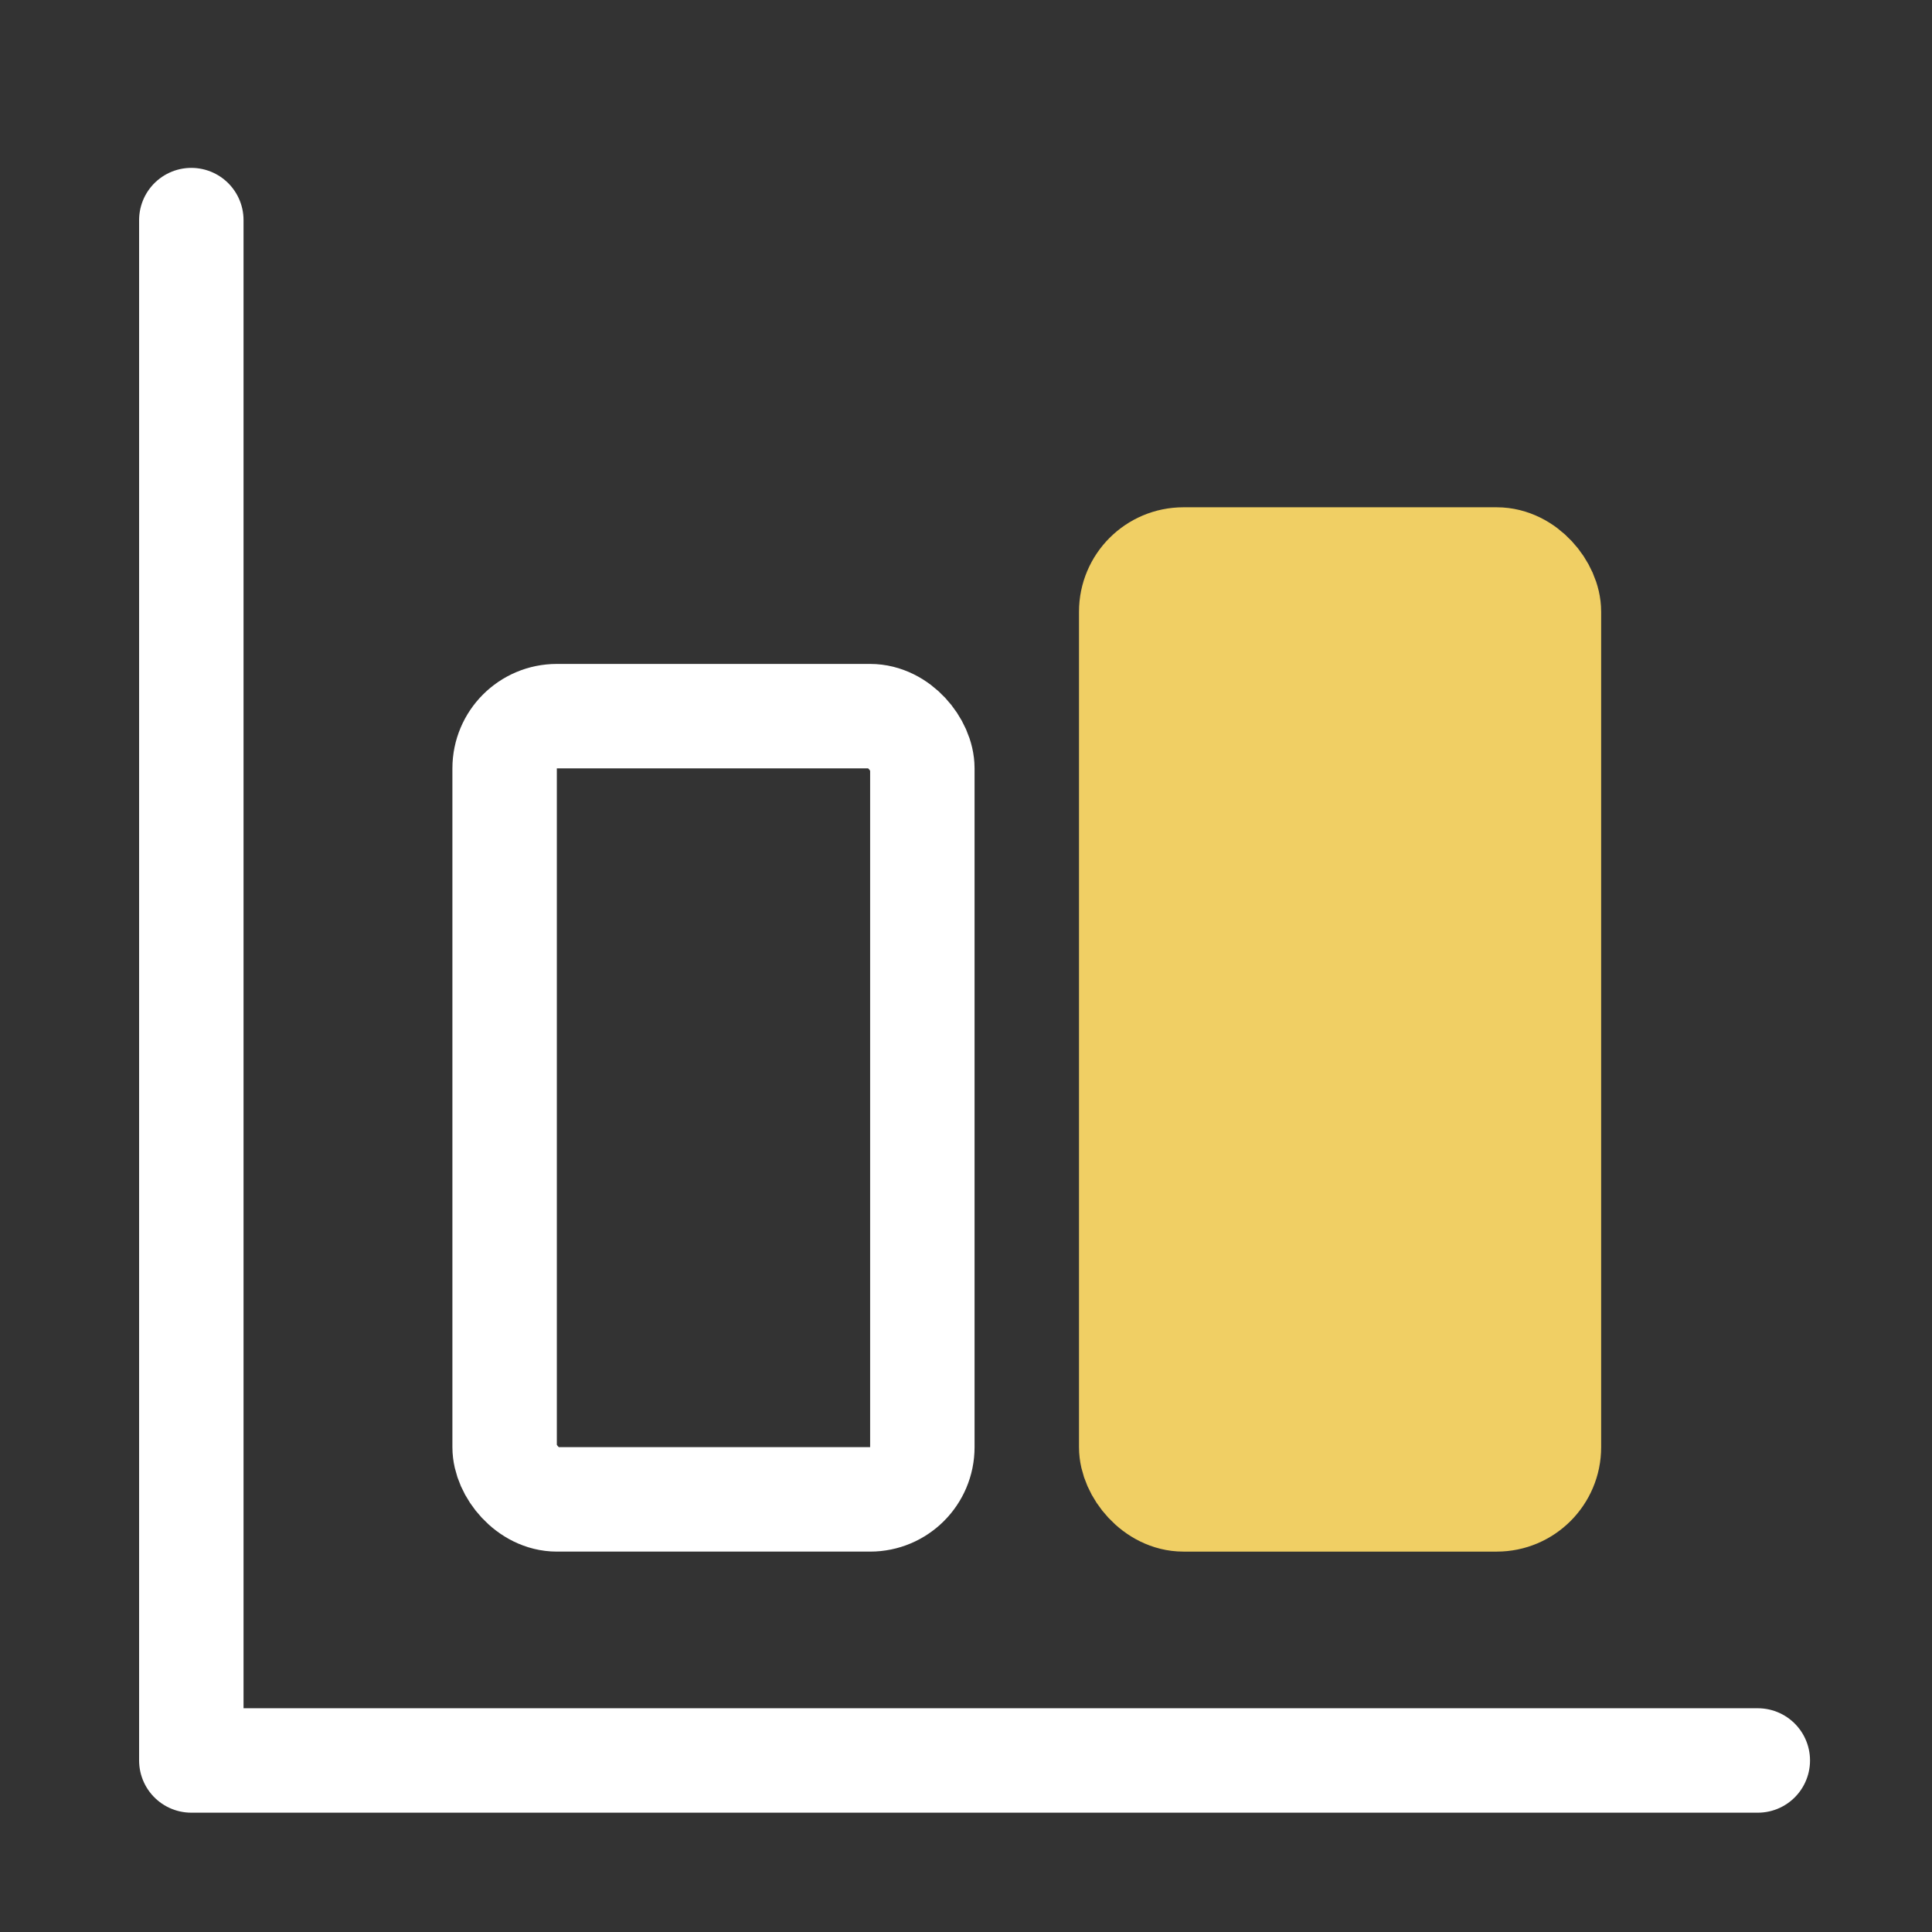
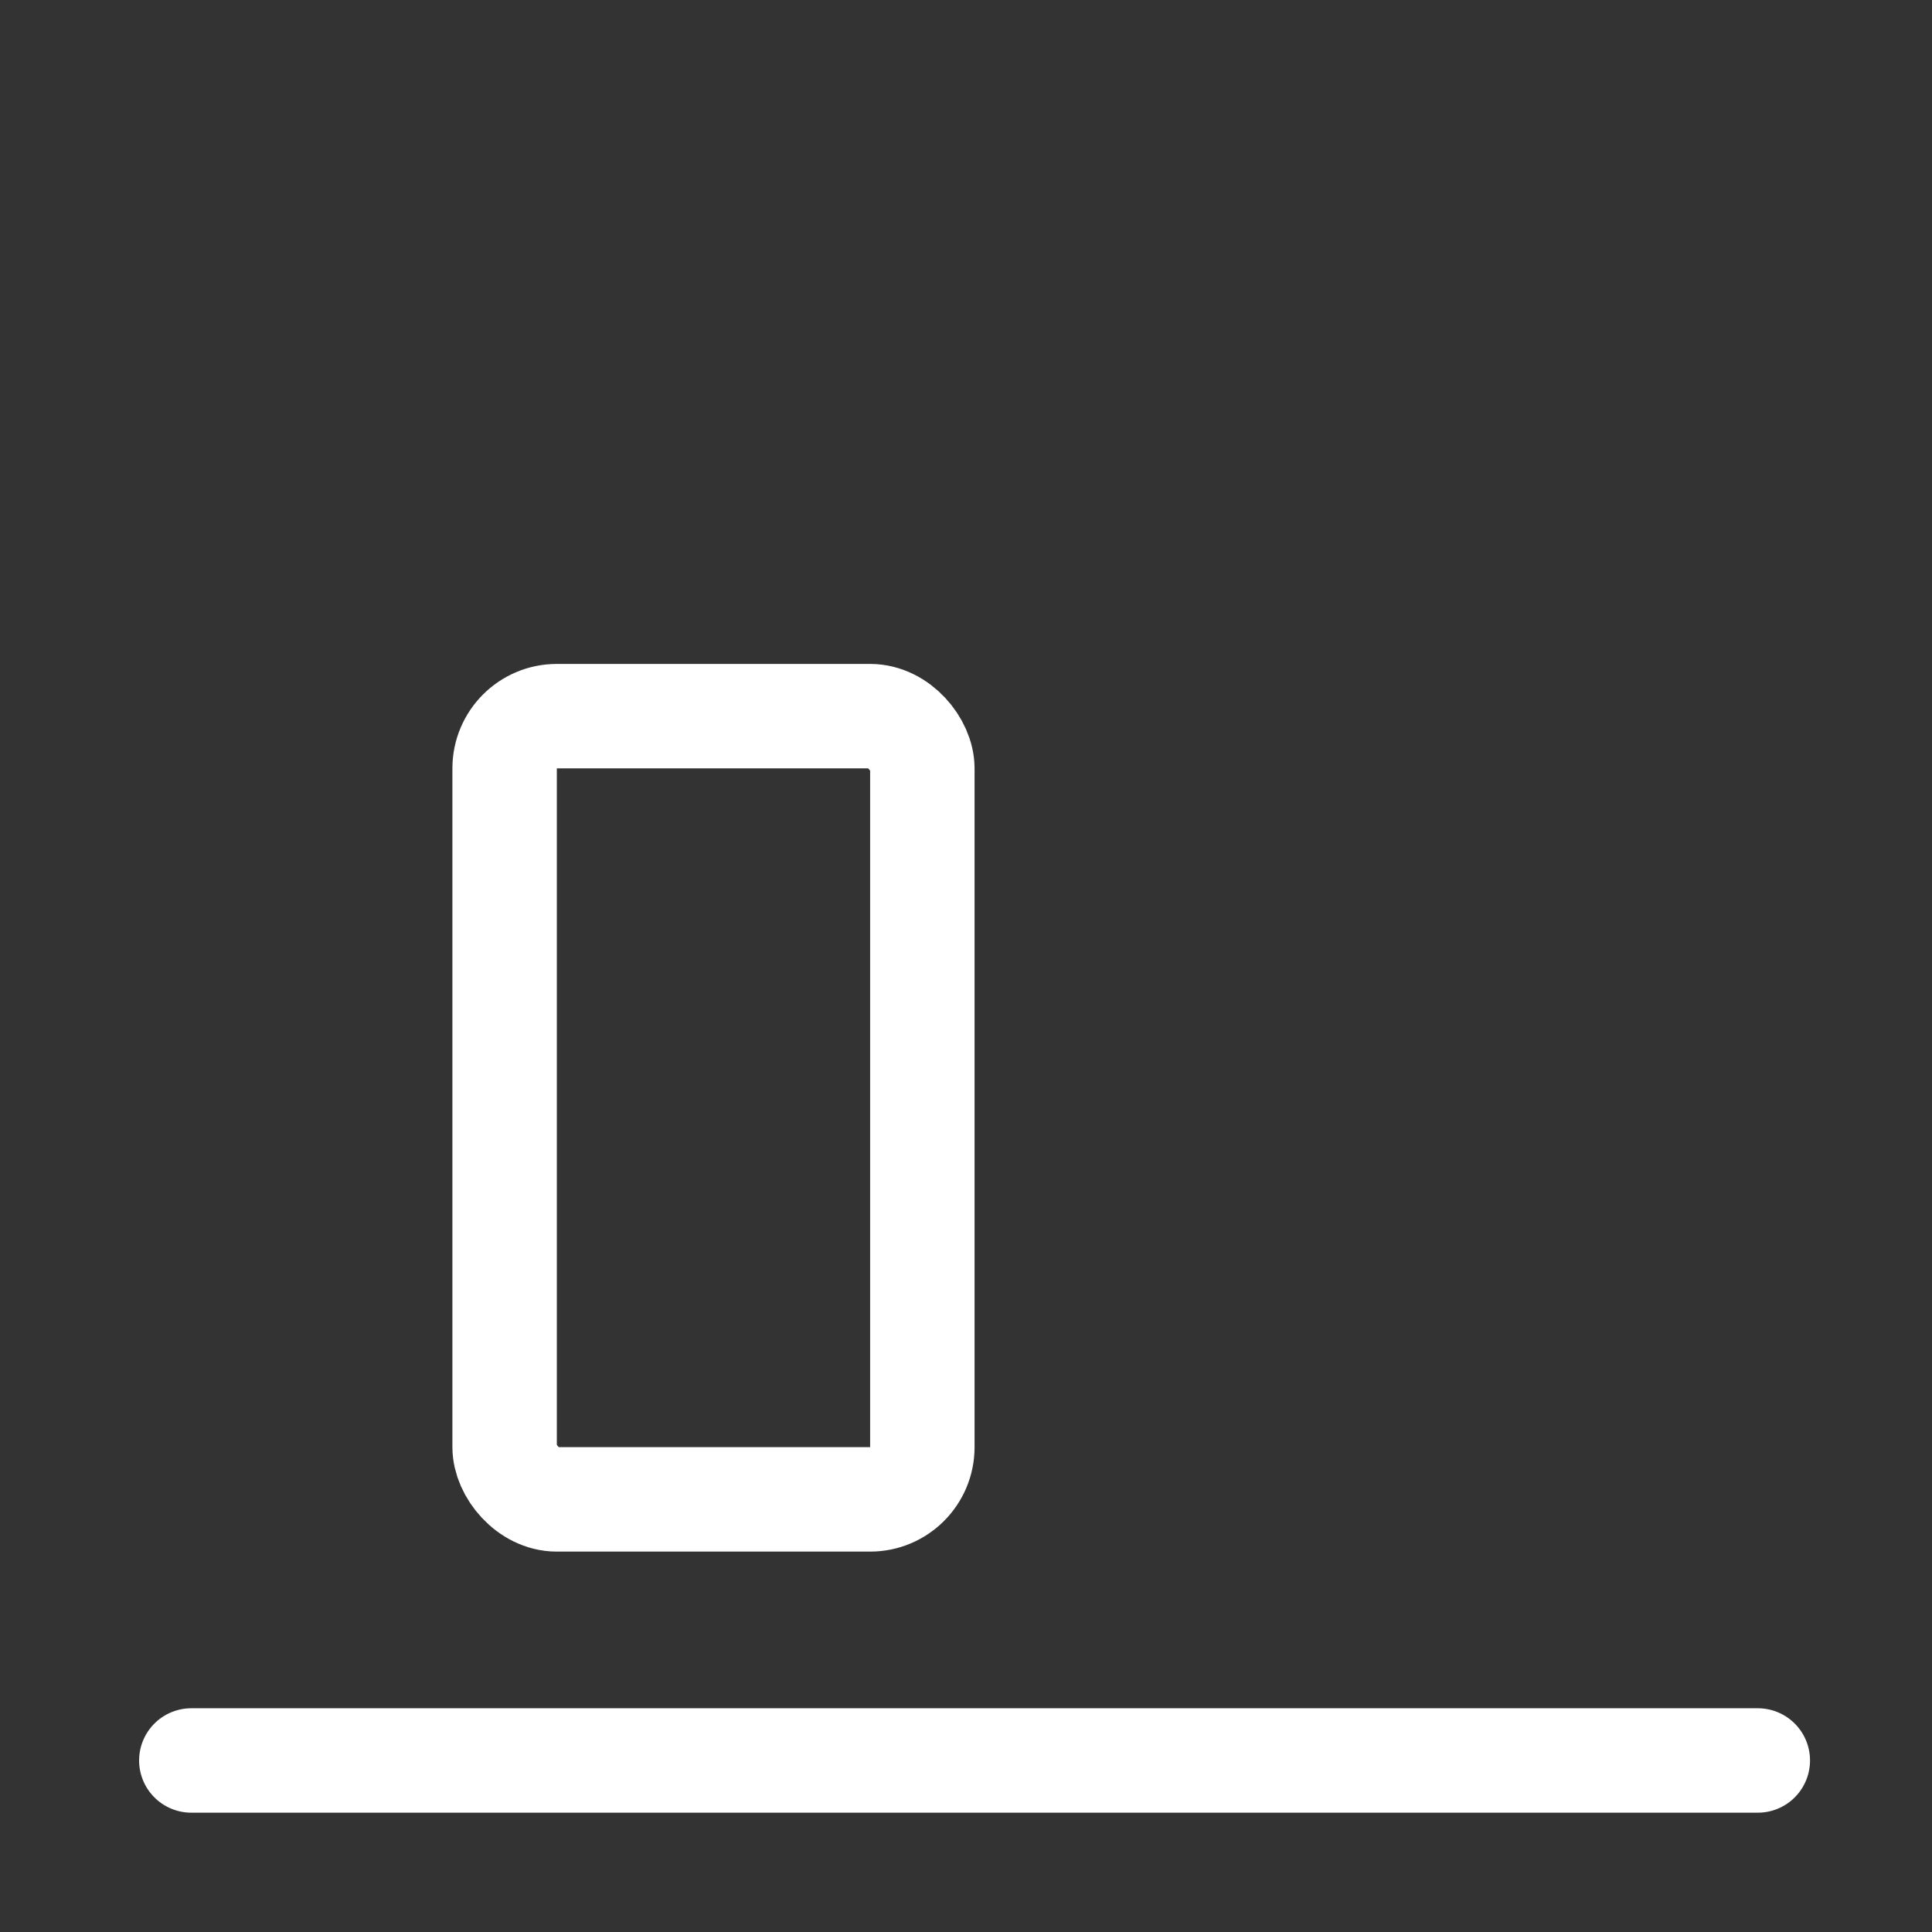
<svg xmlns="http://www.w3.org/2000/svg" width="37" height="37" viewBox="0 0 37 37" fill="none">
  <rect x="0" y="0" width="37" height="37" fill="#333333" stroke="none" />
-   <path d="M33.664 33.715H3.664V4.215" stroke="white" stroke-width="2" stroke-linecap="round" stroke-linejoin="round" />
+   <path d="M33.664 33.715H3.664" stroke="white" stroke-width="2" stroke-linecap="round" stroke-linejoin="round" />
  <rect x="9.664" y="13.715" width="8" height="15" rx="1" stroke="white" stroke-width="2" stroke-linejoin="round" />
-   <rect x="21.664" y="10.715" width="8" height="18" rx="1" fill="#F0CF64" stroke="#F0CF64" stroke-width="2" stroke-linejoin="round" />
</svg>